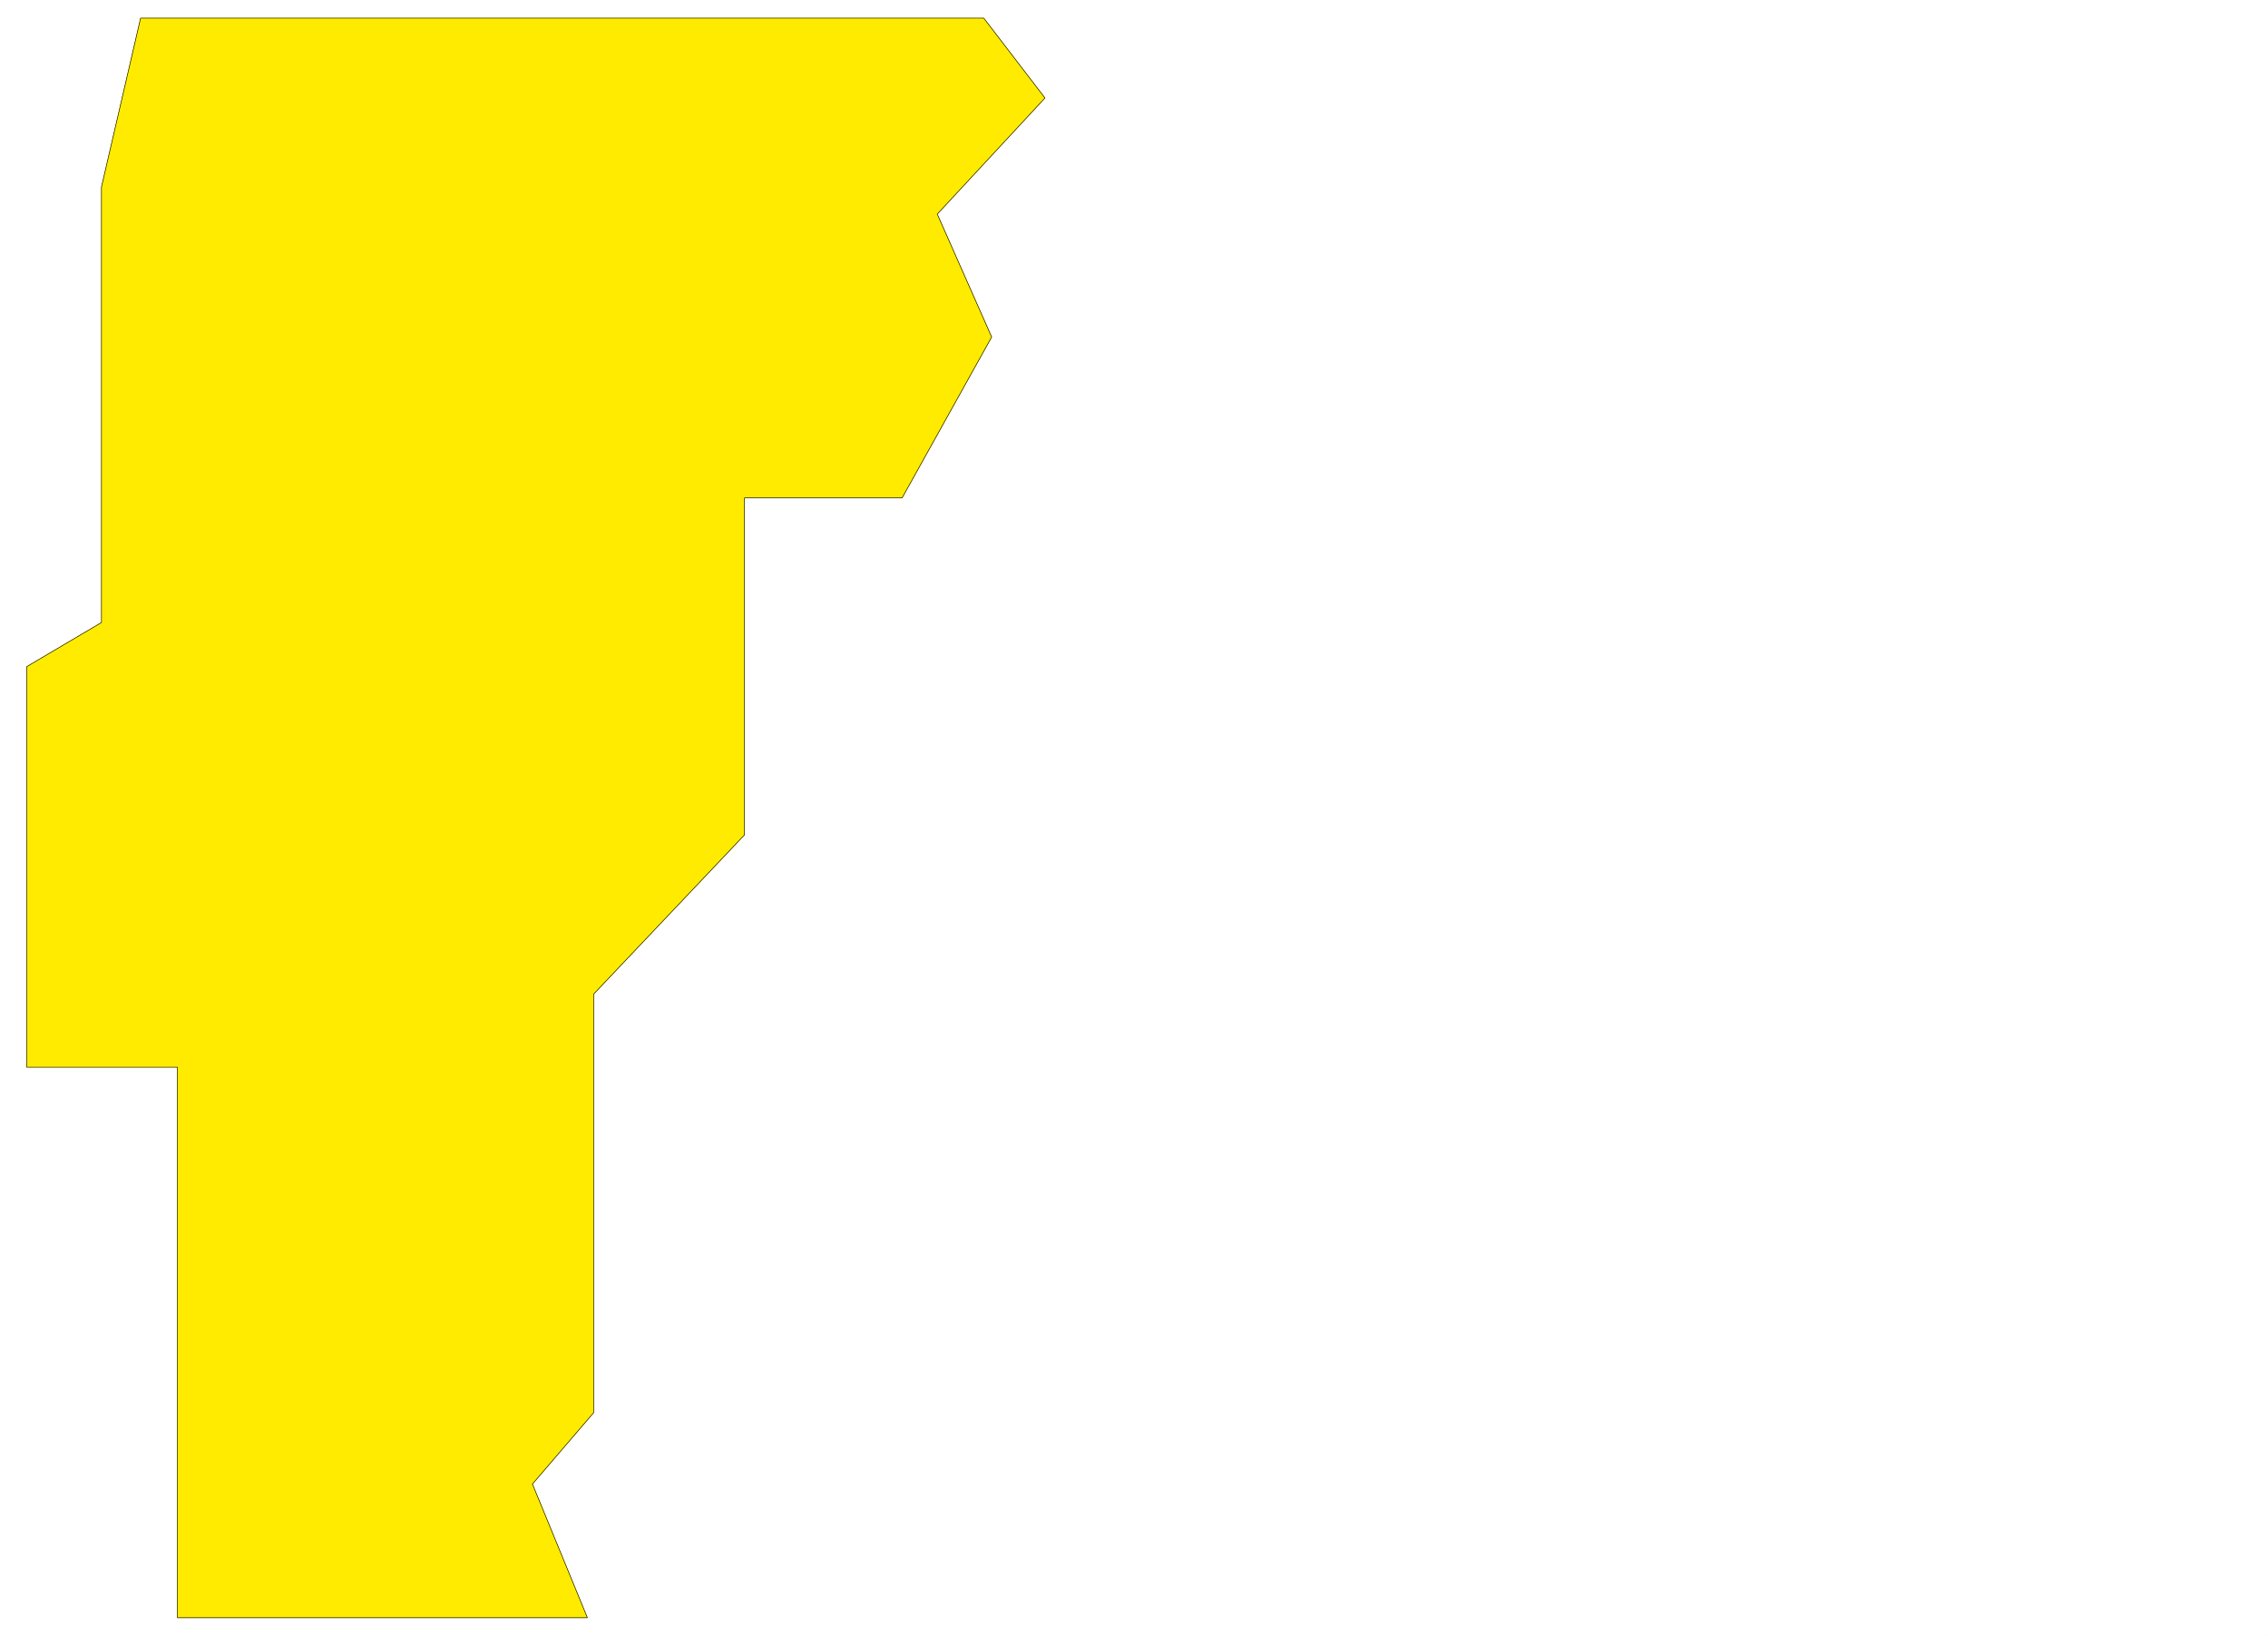
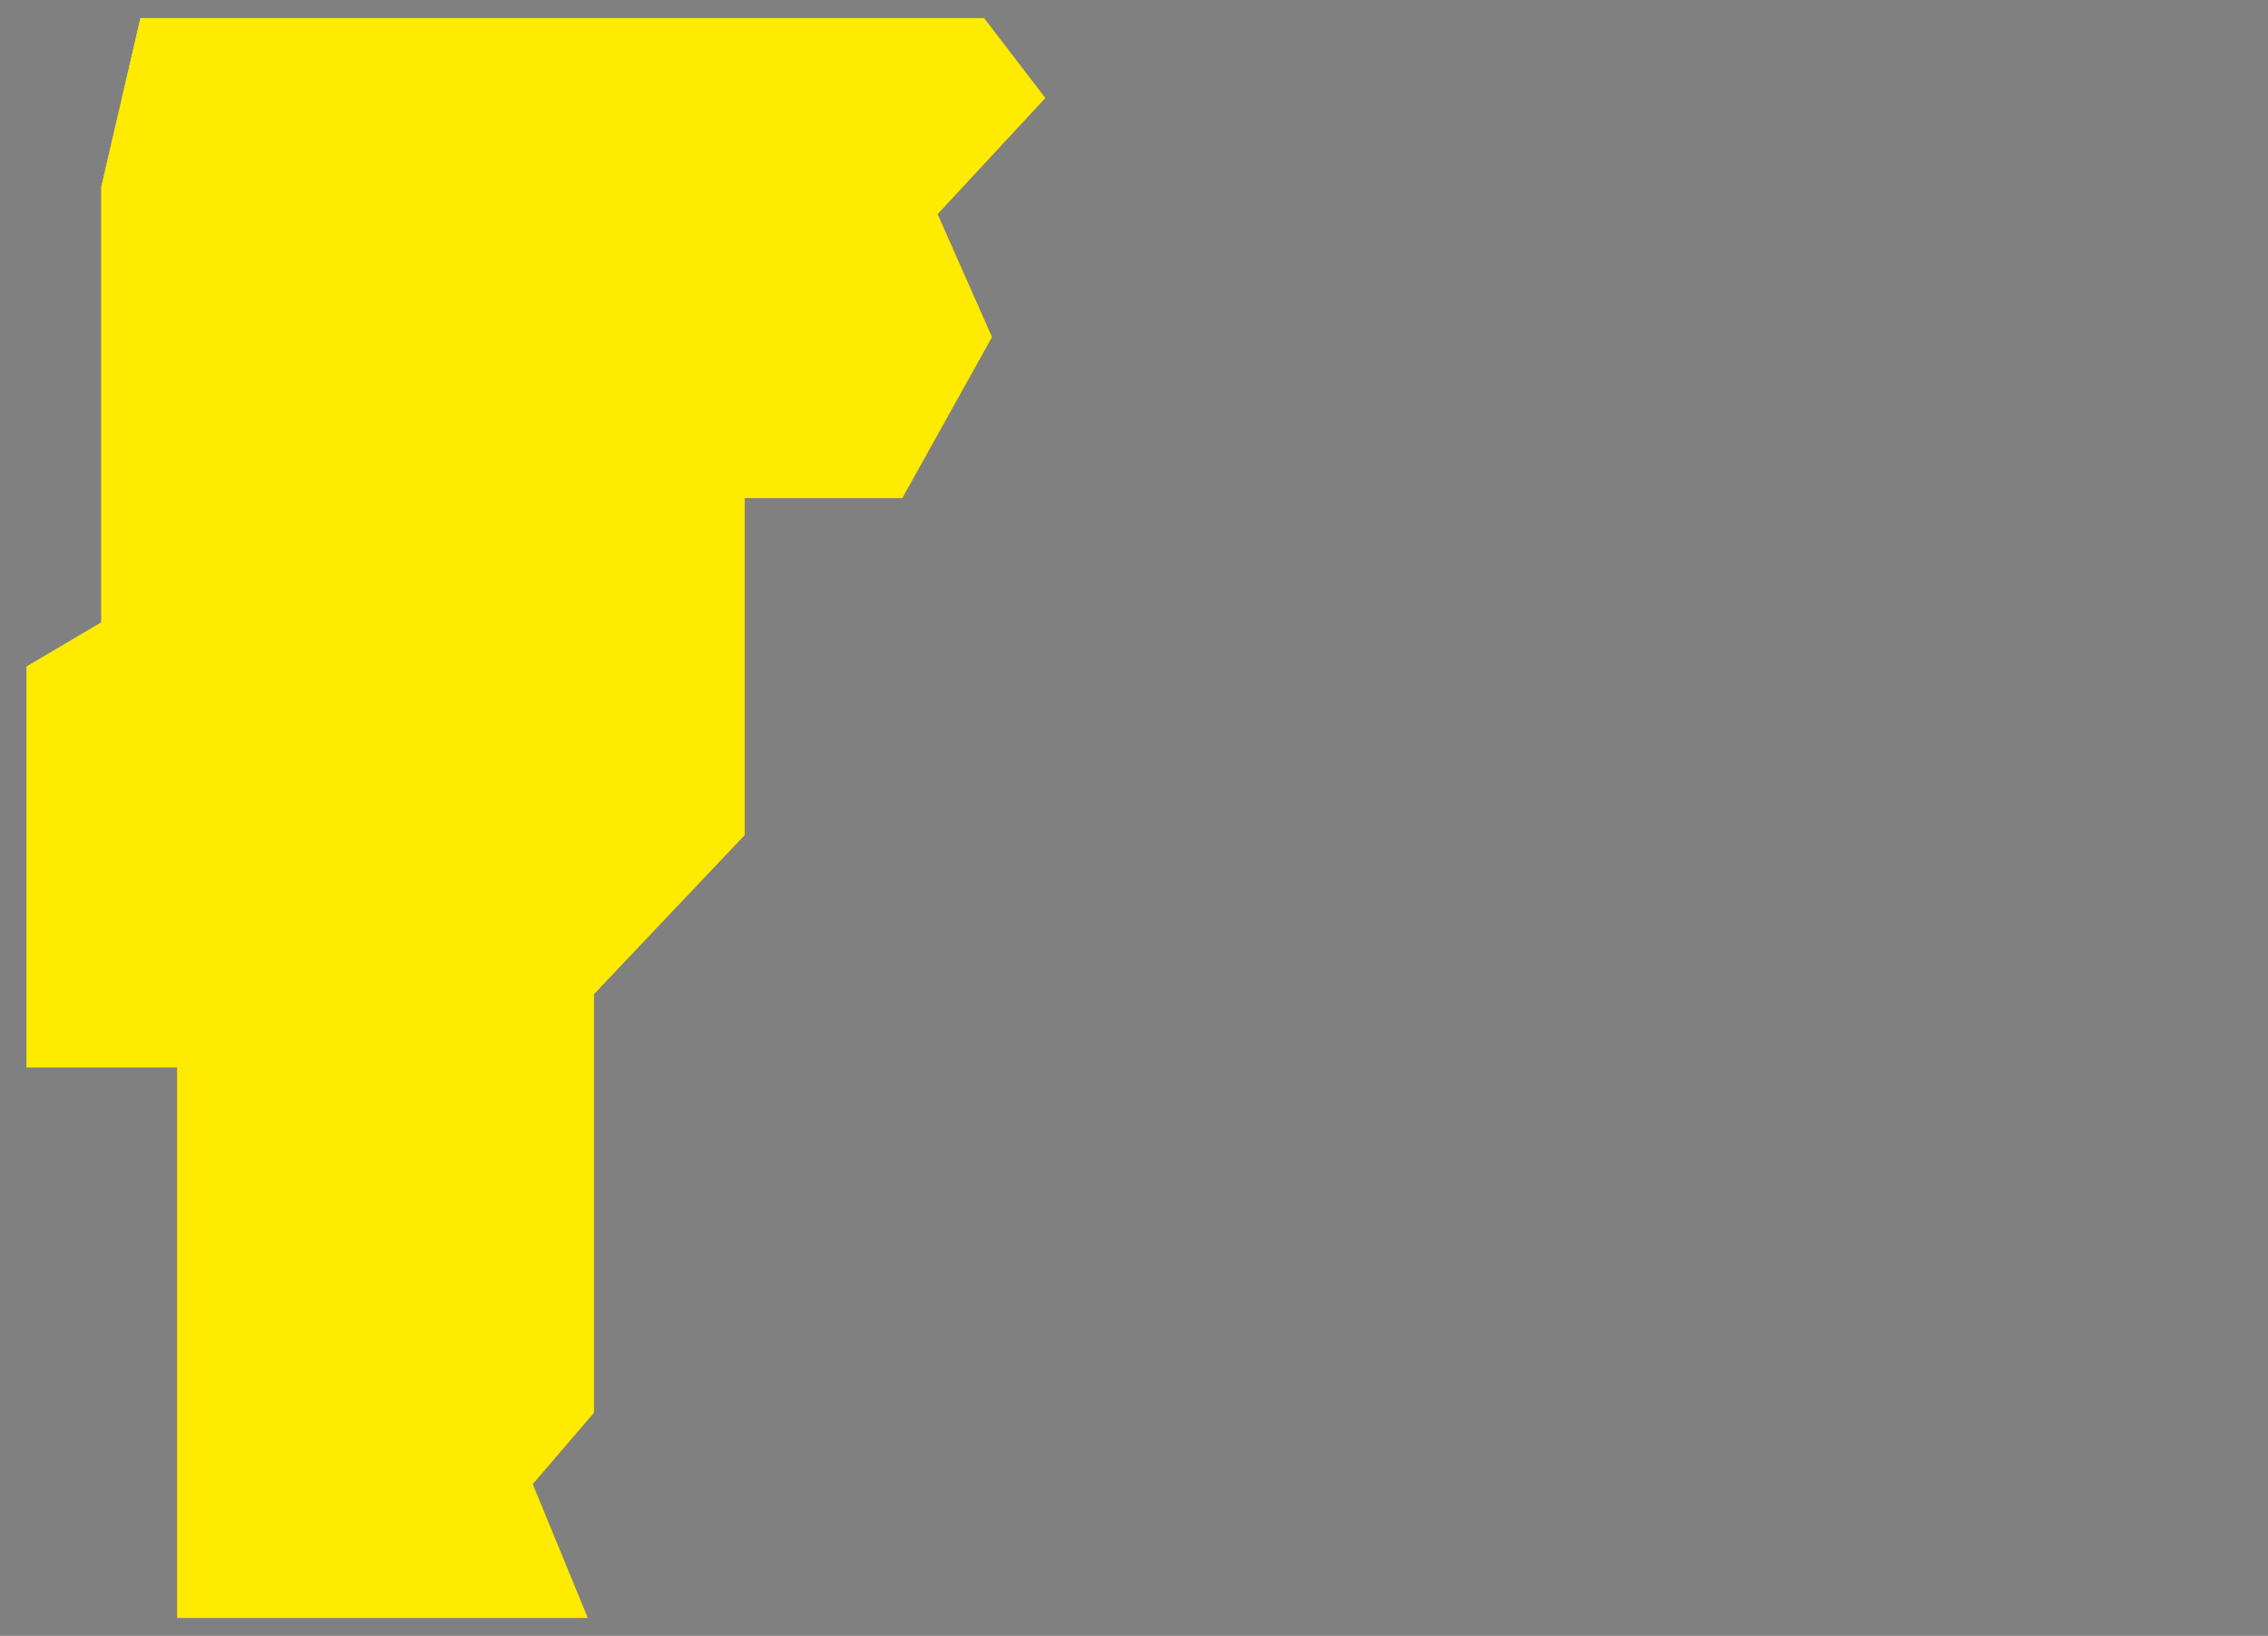
<svg xmlns="http://www.w3.org/2000/svg" width="2997.016" height="2161.254">
  <rect width="100%" height="100%" fill="#808080" stroke="none" />
  <defs>
    <clipPath id="a">
-       <path d="M0 0h2997v2159.184H0Zm0 0" />
-     </clipPath>
+       </clipPath>
  </defs>
-   <path fill="#fff" d="M0 2161.254h2997.016V0H0Zm0 0" />
  <g clip-path="url(#a)" transform="translate(0 2.07)">
-     <path fill="#fff" fill-rule="evenodd" stroke="#fff" stroke-linecap="square" stroke-linejoin="bevel" stroke-miterlimit="10" stroke-width=".743" d="M.742 2159.184h2995.531V-2.07H.743Zm0 0" />
-   </g>
-   <path fill="#ffeb00" fill-rule="evenodd" stroke="#ffeb00" stroke-linecap="square" stroke-linejoin="bevel" stroke-miterlimit="10" stroke-width=".743" d="m185.805 23.93-51.692 223.027V822.43L35.23 880.805v529.101h199.293v727.418h541.692l-72.649-176.617 80.899-94.309v-553.027l199.293-210.281V657.82h208.324l118.355-212.55-71.906-162.38 142.324-153.43-80.898-105.53Zm0 0" />
-   <path fill="none" stroke="#000" stroke-linecap="square" stroke-linejoin="bevel" stroke-miterlimit="10" stroke-width=".743" d="m185.805 23.93-51.692 223.027V822.43L35.23 880.805v529.101h199.293v727.418h541.692l-72.649-176.617 80.899-94.309v-553.027l199.293-210.281V657.82h208.324l118.355-212.55-71.906-162.38 142.324-153.43-80.898-105.53Zm0 0" />
+     </g>
+   <path fill="#ffeb00" fill-rule="evenodd" stroke="#ffeb00" stroke-linecap="square" stroke-linejoin="bevel" stroke-miterlimit="10" stroke-width=".743" d="m185.805 23.93-51.692 223.027V822.43L35.23 880.805v529.101h199.293v727.418h541.692l-72.649-176.617 80.899-94.309v-553.027l199.293-210.281V657.82h208.324l118.355-212.55-71.906-162.38 142.324-153.43-80.898-105.53m0 0" />
</svg>